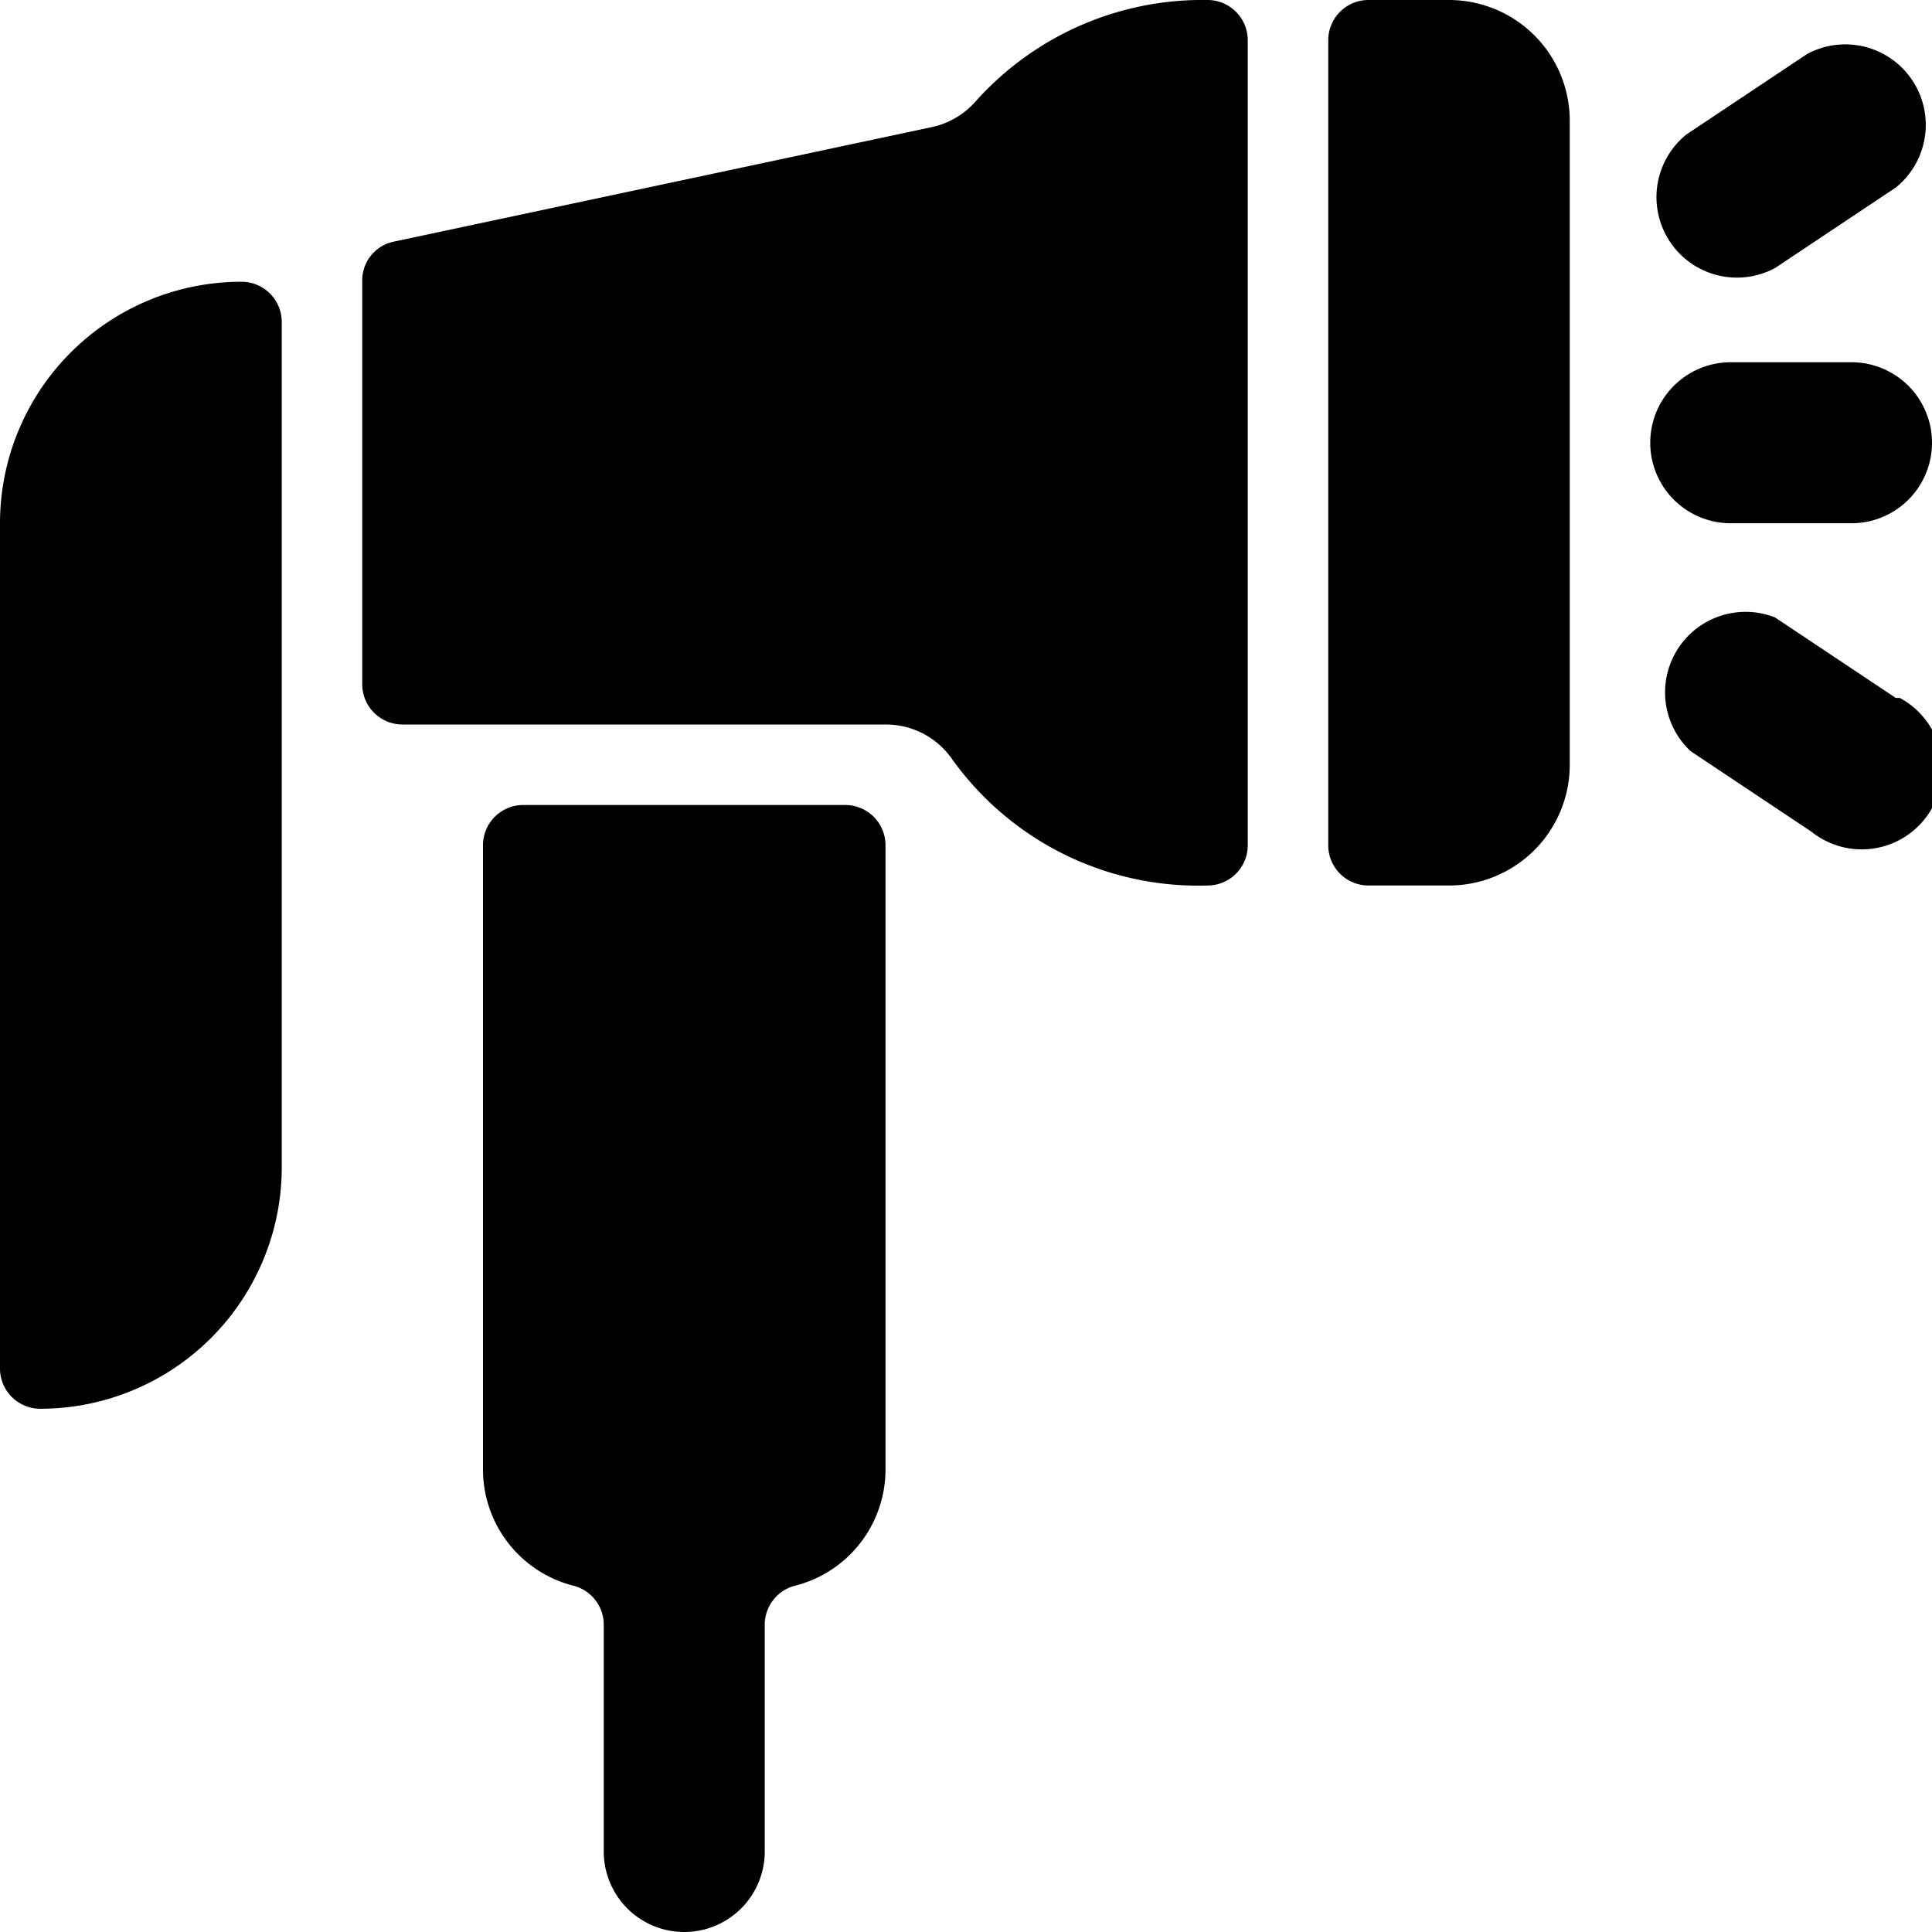
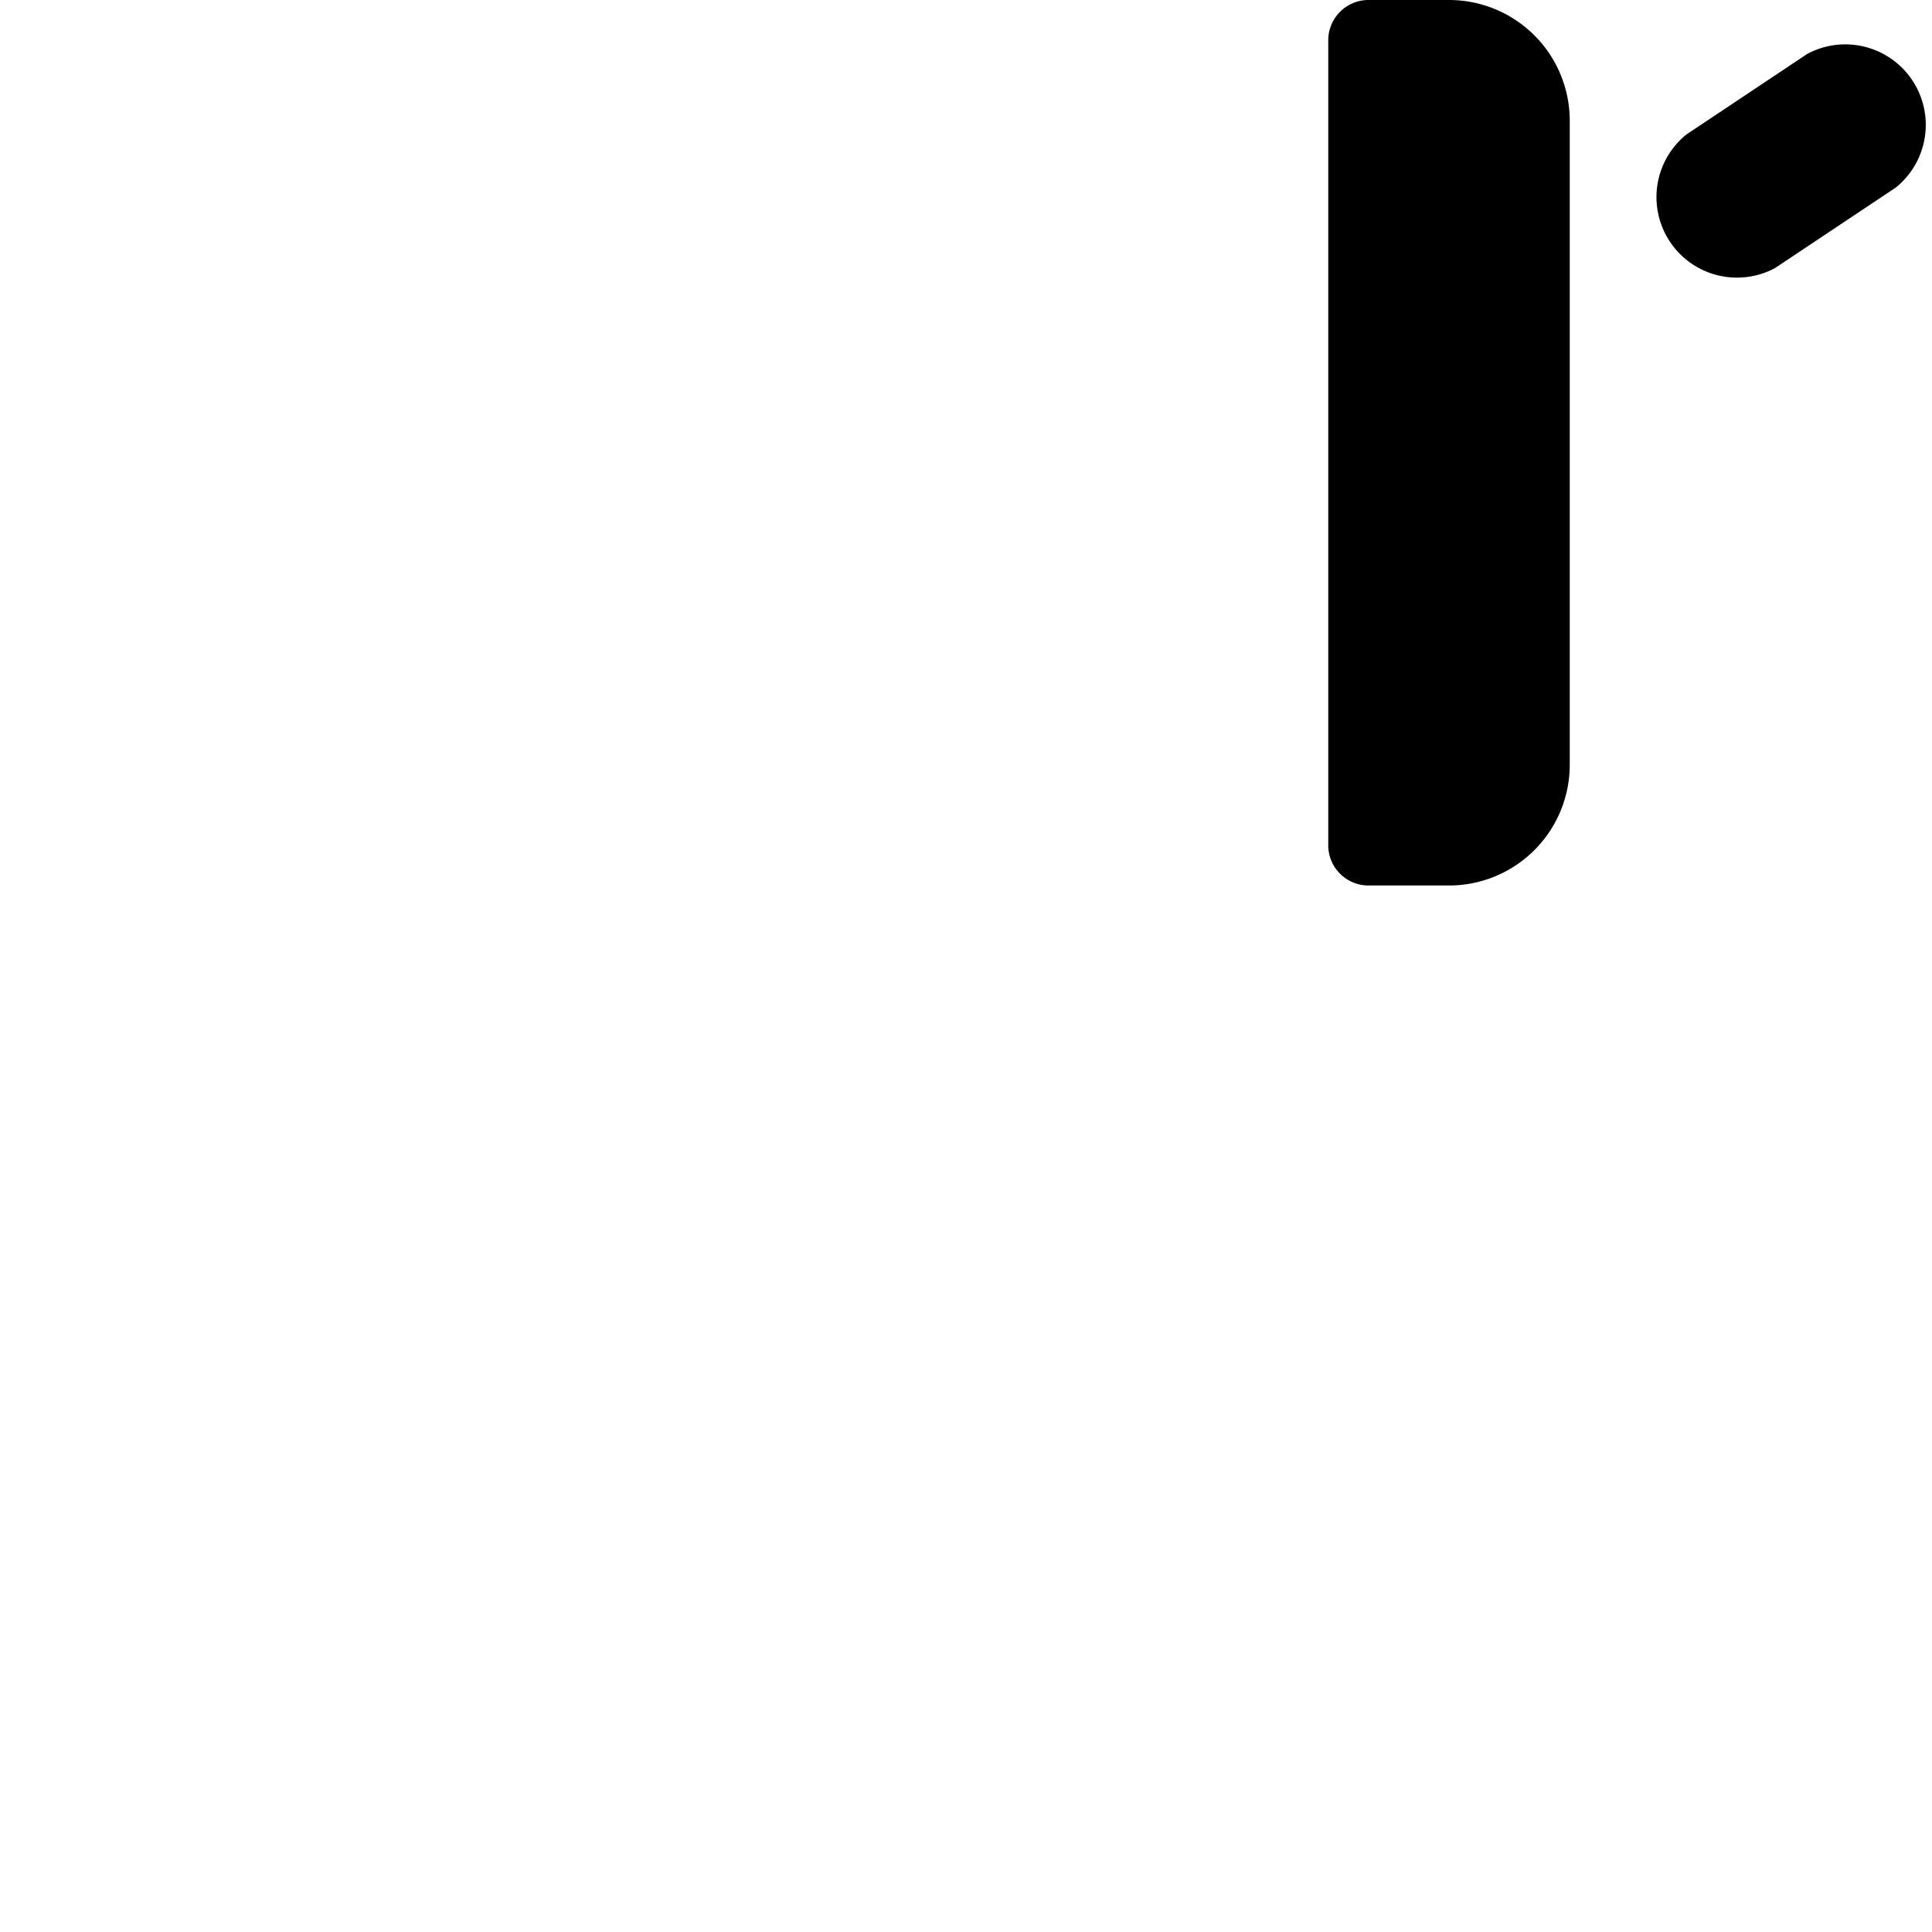
<svg xmlns="http://www.w3.org/2000/svg" viewBox="0 0 24 24">
  <g>
-     <path d="M10.5 10h-4a0.5 0.5 0 0 0 -0.5 0.5v7.75a1.49 1.49 0 0 0 1.13 1.45 0.5 0.5 0 0 1 0.37 0.49V23a1 1 0 0 0 2 0v-2.81a0.5 0.5 0 0 1 0.37 -0.49A1.49 1.49 0 0 0 11 18.25V10.5a0.5 0.5 0 0 0 -0.5 -0.5Z" fill="#000000" stroke-width="1" />
-     <path d="M15 0a3.78 3.78 0 0 0 -2.89 1.27 1 1 0 0 1 -0.54 0.31L4.9 3a0.49 0.49 0 0 0 -0.4 0.49v5A0.5 0.5 0 0 0 5 9h6a1 1 0 0 1 0.82 0.42A3.76 3.76 0 0 0 15 11a0.5 0.5 0 0 0 0.5 -0.5V0.5A0.5 0.5 0 0 0 15 0Z" fill="#000000" stroke-width="1" />
    <path d="M18 0h-1a0.5 0.5 0 0 0 -0.5 0.5v10a0.5 0.5 0 0 0 0.5 0.5h1a1.5 1.5 0 0 0 1.5 -1.5v-8A1.5 1.5 0 0 0 18 0Z" fill="#000000" stroke-width="1" />
-     <path d="M21.5 6.5H23a1 1 0 0 0 0 -2h-1.5a1 1 0 0 0 0 2Z" fill="#000000" stroke-width="1" />
    <path d="m22.05 3.33 1.5 -1a1 1 0 0 0 -1.1 -1.66l-1.5 1a1 1 0 0 0 1.1 1.66Z" fill="#000000" stroke-width="1" />
-     <path d="m23.55 8.67 -1.5 -1A1 1 0 0 0 21 9.33l1.5 1a1 1 0 1 0 1.1 -1.66Z" fill="#000000" stroke-width="1" />
-     <path d="M3 3.5a3 3 0 0 0 -3 3V17a0.5 0.5 0 0 0 0.5 0.5 3 3 0 0 0 3 -3V4a0.5 0.5 0 0 0 -0.5 -0.5Z" fill="#000000" stroke-width="1" />
  </g>
</svg>